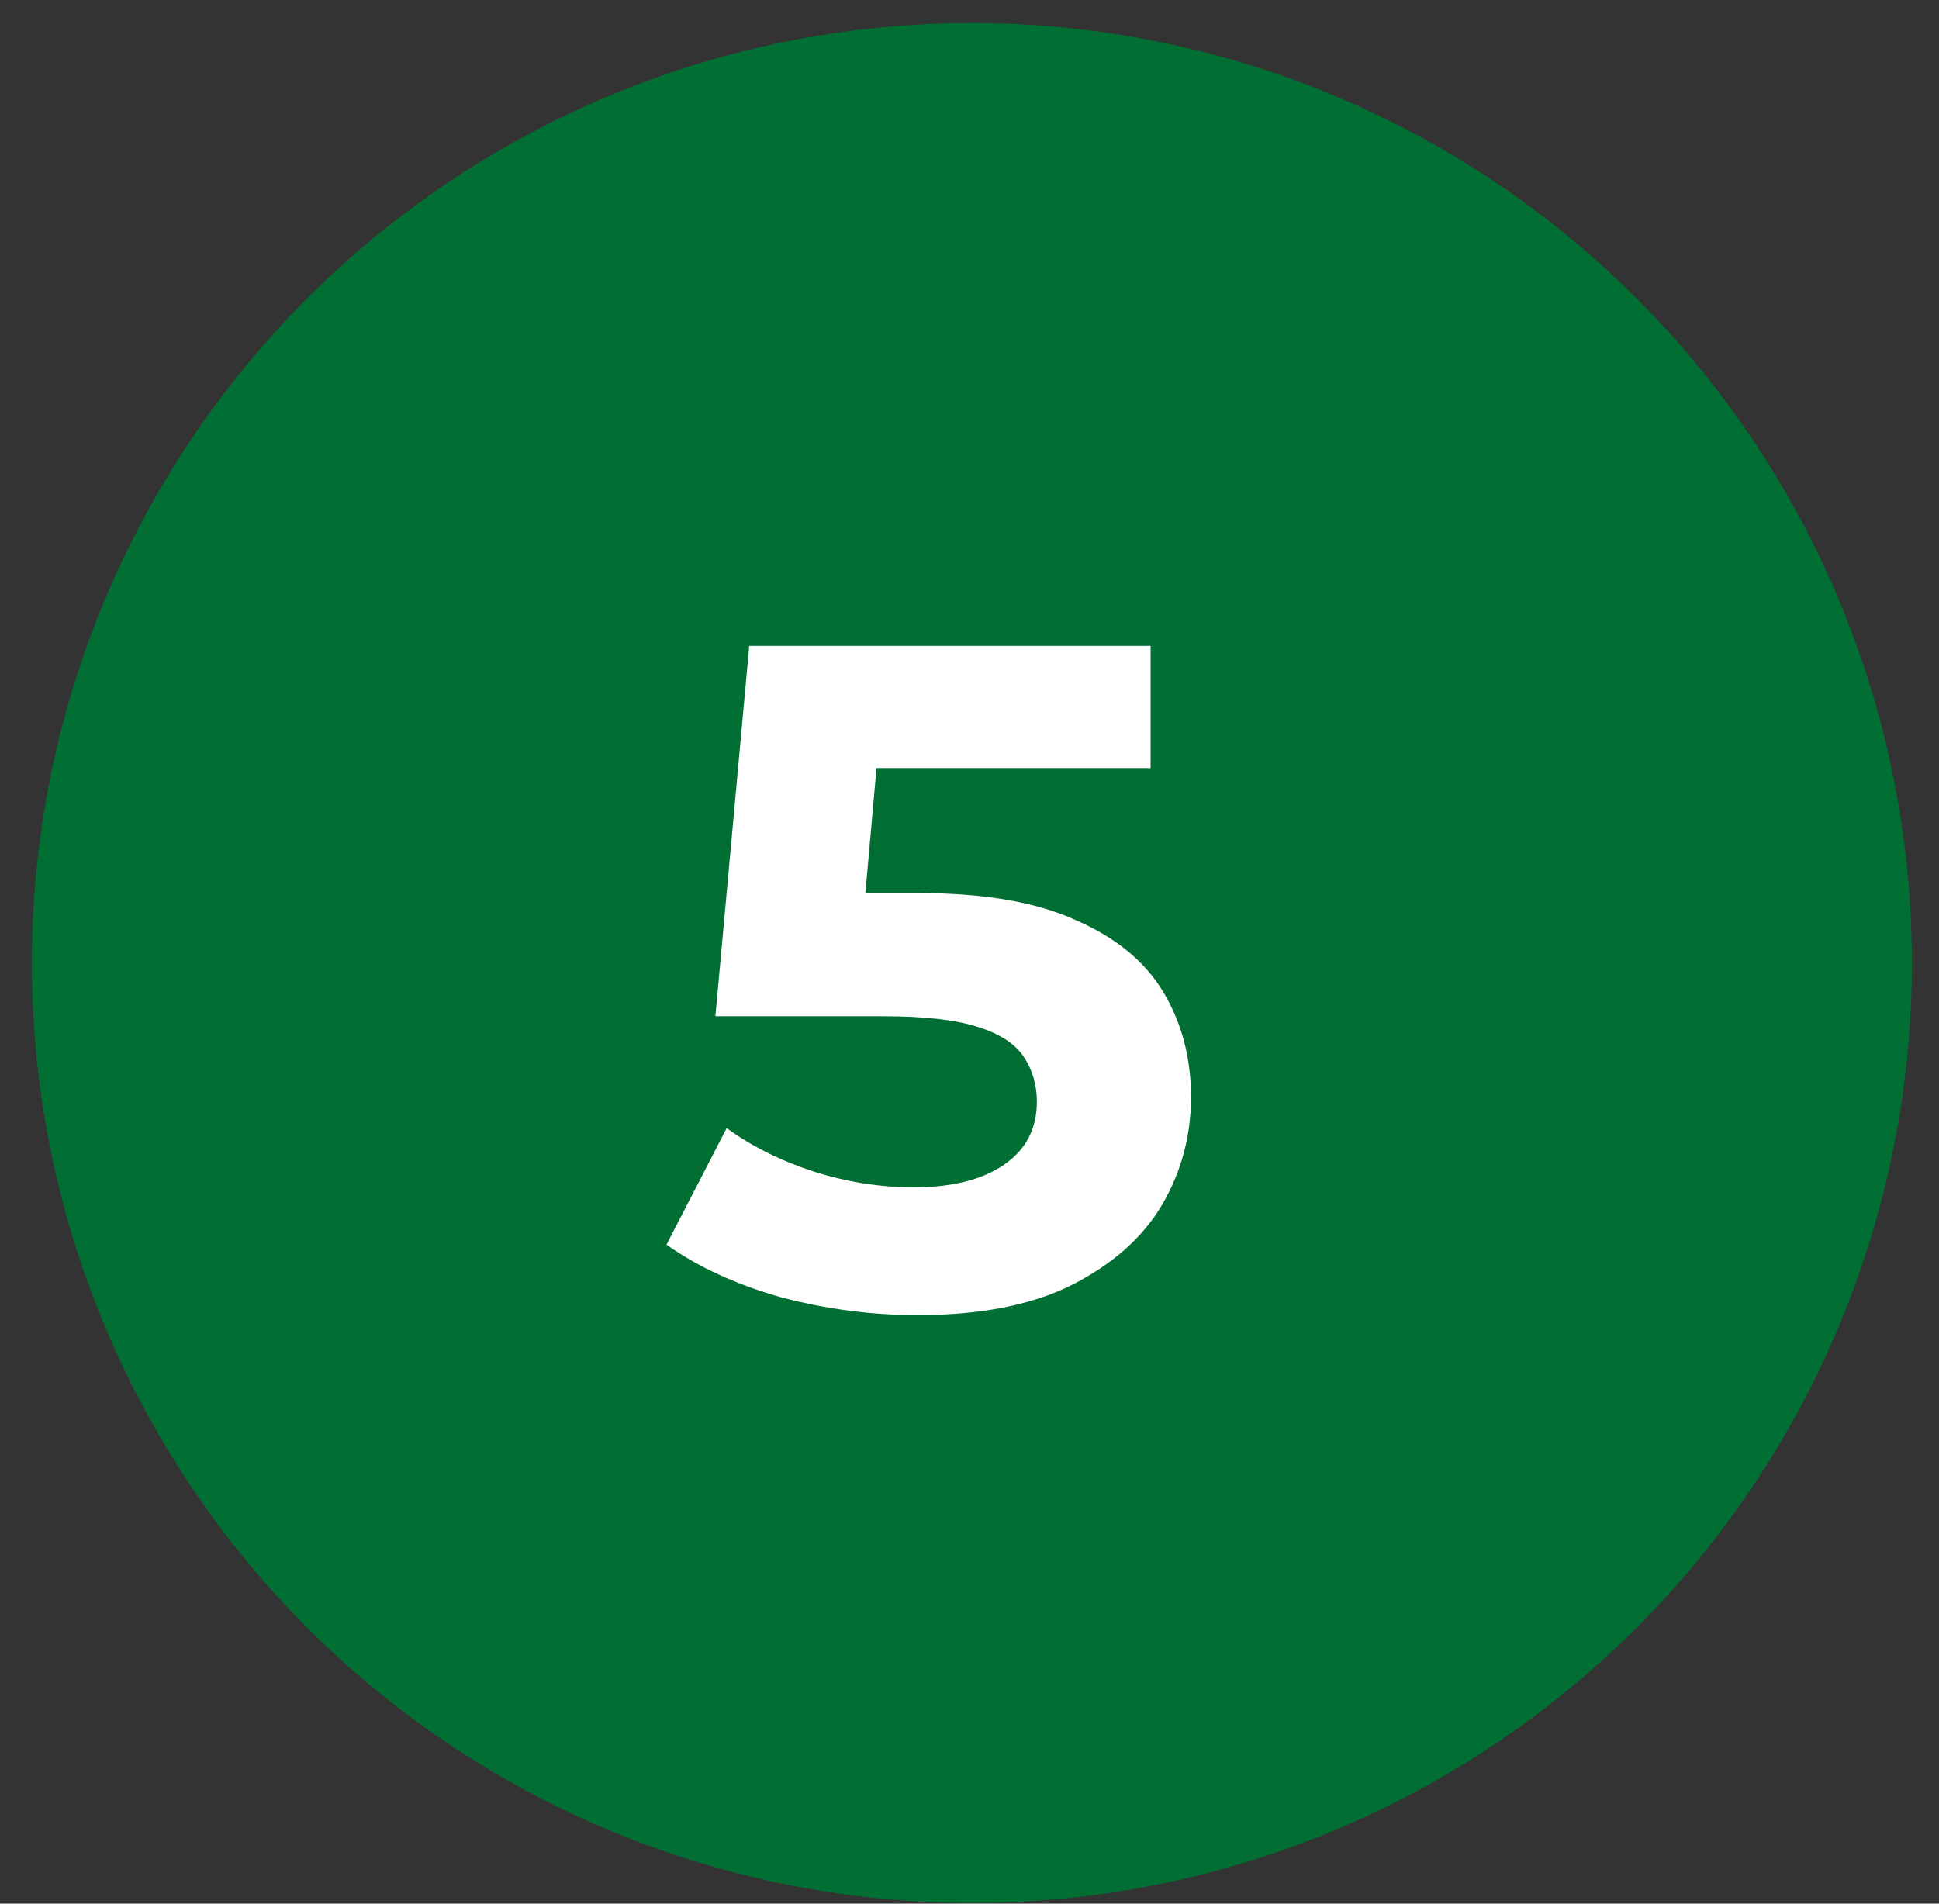
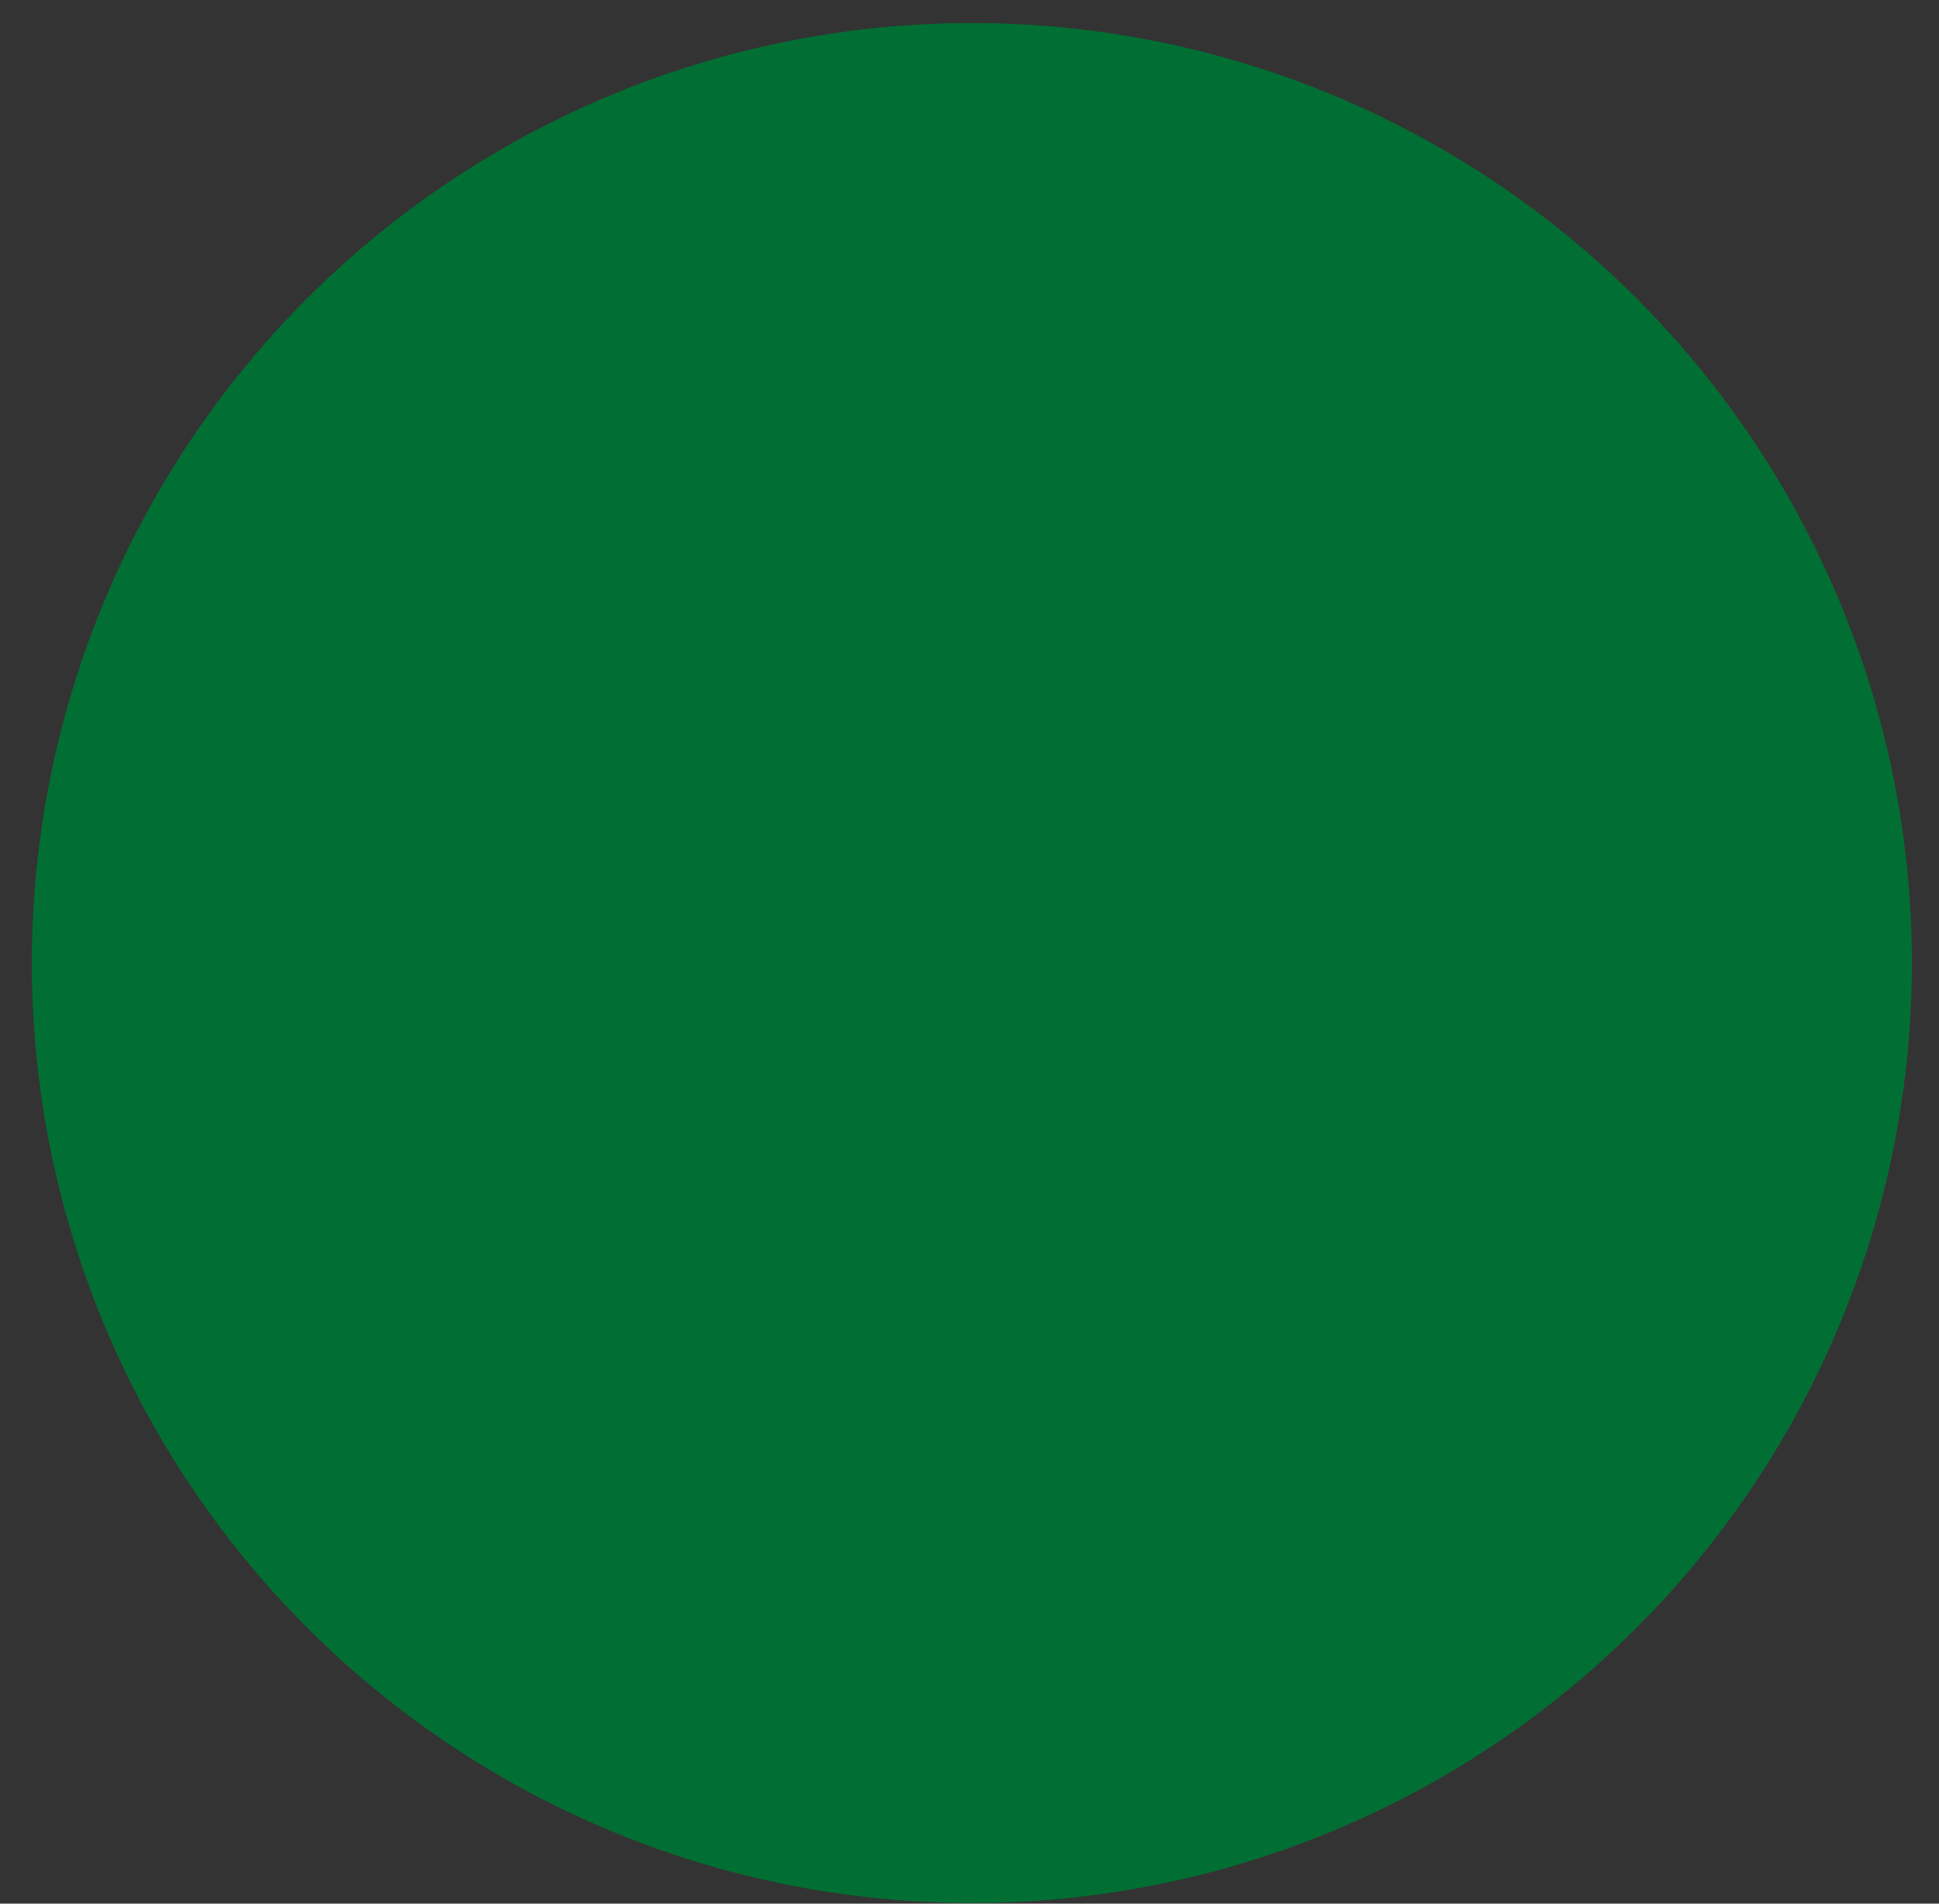
<svg xmlns="http://www.w3.org/2000/svg" width="55" height="54" viewBox="0 0 55 54" fill="none">
  <rect x="0" y="0" width="55" height="54" fill="#333333" stroke="none" />
  <circle cx="27.567" cy="27.318" r="26.664" fill="#016F33" />
-   <path d="M26.024 37.306C24.727 37.306 23.438 37.138 22.158 36.8C20.896 36.444 19.812 35.947 18.905 35.307L20.612 32C21.323 32.516 22.14 32.925 23.065 33.227C24.007 33.529 24.958 33.68 25.918 33.68C27.002 33.68 27.855 33.467 28.477 33.04C29.1 32.614 29.411 32.018 29.411 31.254C29.411 30.774 29.286 30.347 29.037 29.974C28.789 29.601 28.344 29.316 27.704 29.121C27.082 28.925 26.202 28.828 25.065 28.828H20.292L21.252 18.322H32.637V21.788H22.798L25.038 19.815L24.371 27.308L22.132 25.334H26.078C27.926 25.334 29.411 25.592 30.531 26.108C31.668 26.605 32.495 27.29 33.01 28.161C33.526 29.032 33.783 30.018 33.783 31.12C33.783 32.223 33.508 33.245 32.957 34.187C32.406 35.111 31.553 35.867 30.397 36.453C29.26 37.022 27.802 37.306 26.024 37.306Z" fill="white" />
</svg>